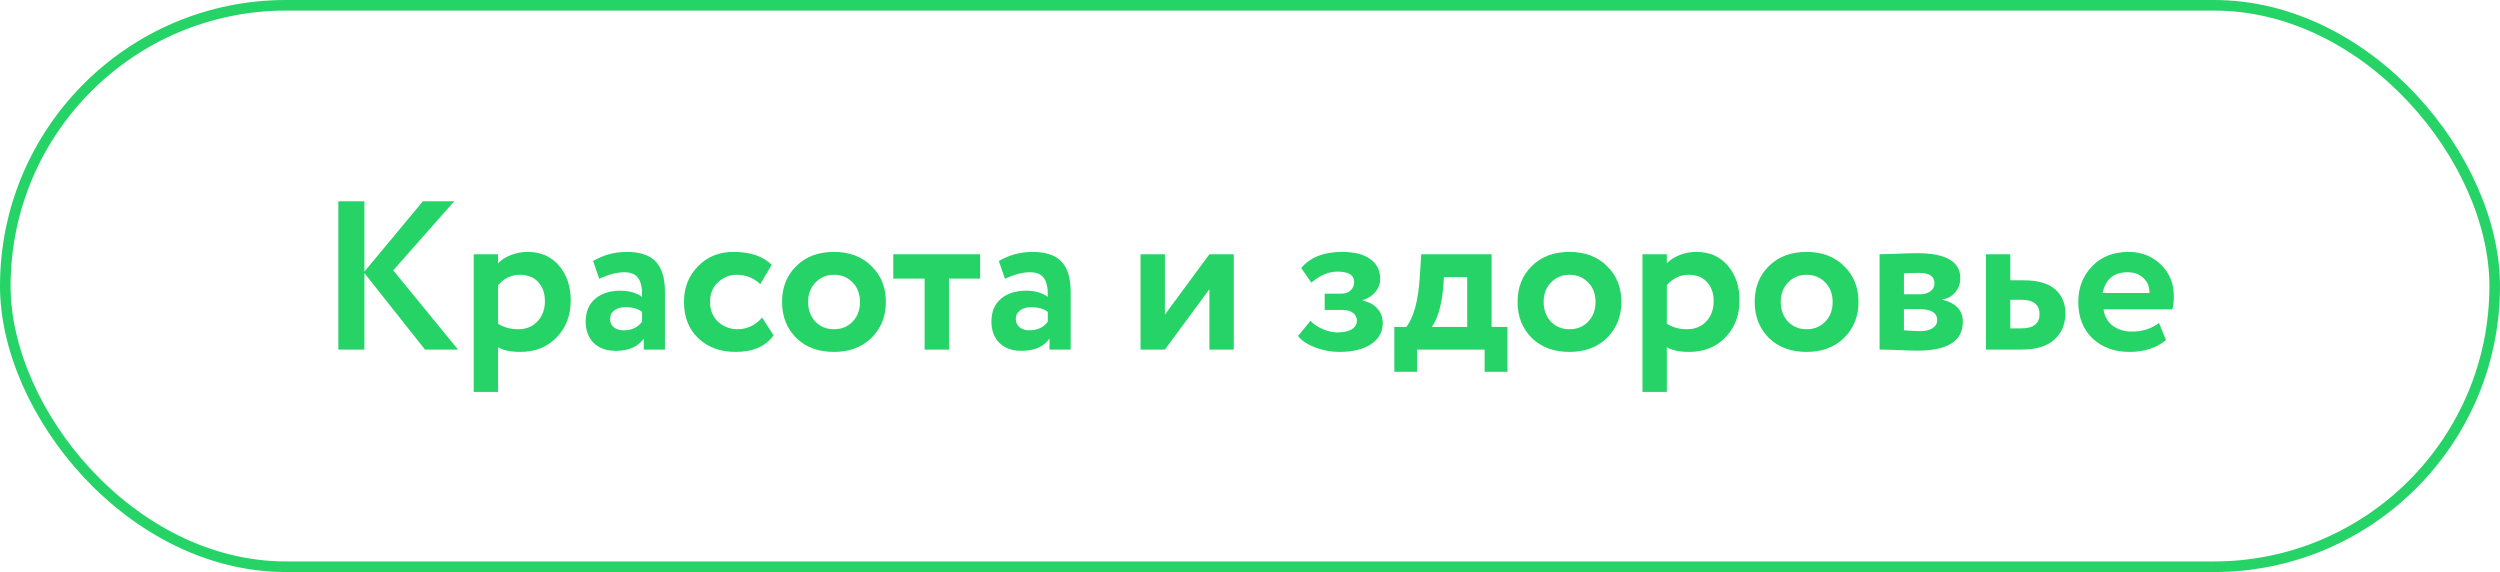
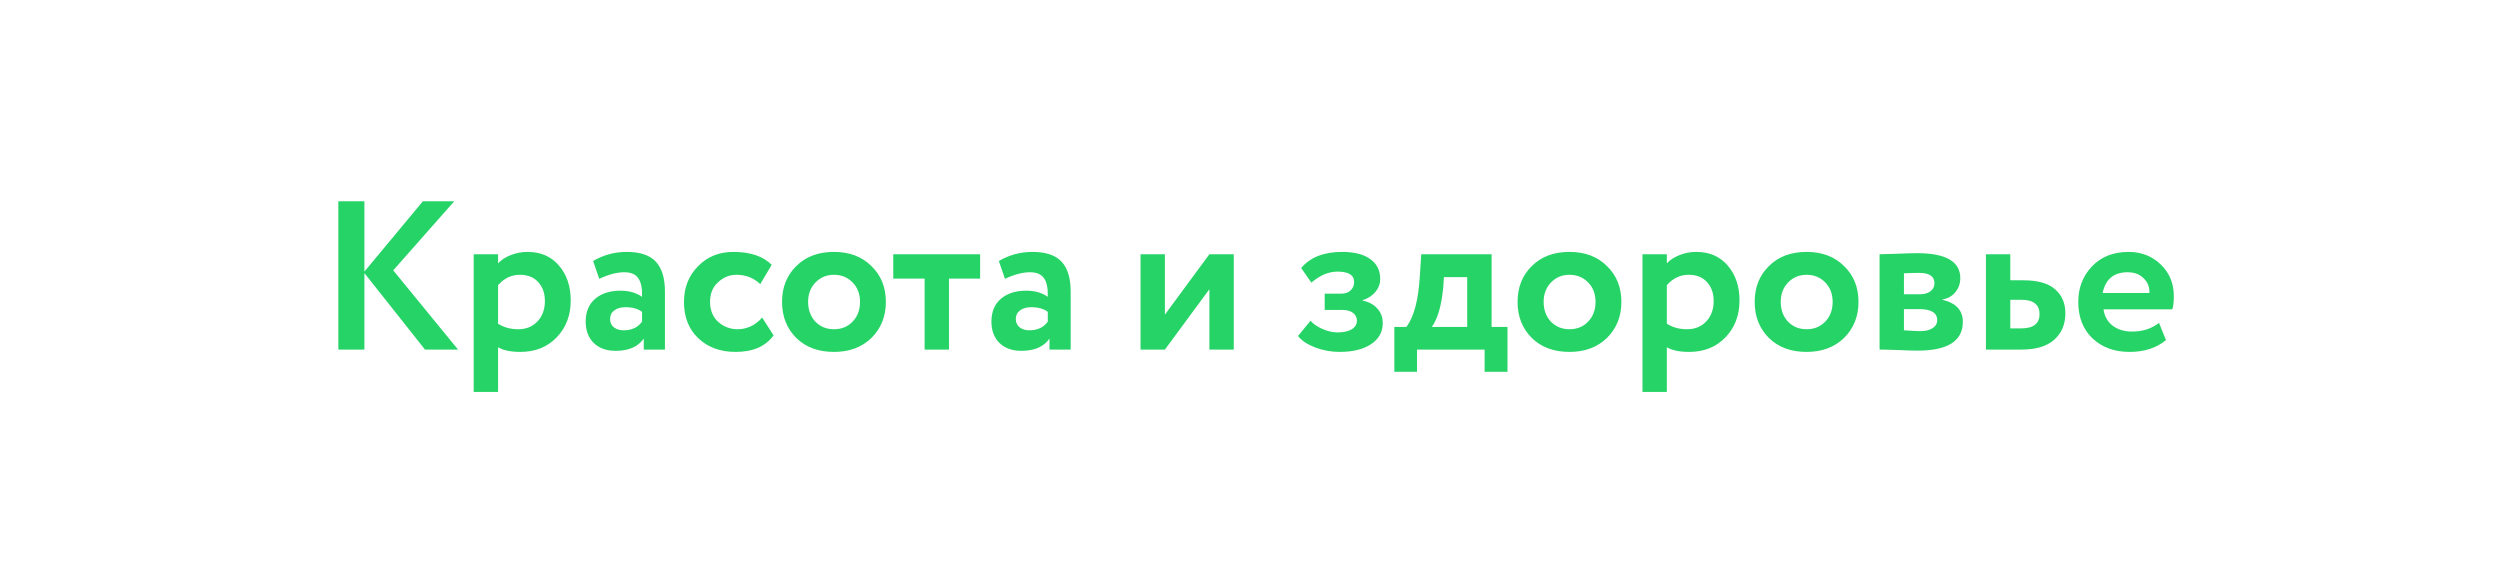
<svg xmlns="http://www.w3.org/2000/svg" width="236" height="54" viewBox="0 0 236 54" fill="none">
-   <rect x="0.5" y="0.5" width="235" height="53" rx="26.5" stroke="#25D366" />
-   <path d="M34.4 33H31.94V19H34.4V25.64L39.92 19H42.88L37.12 25.52L43.24 33H40.12L34.4 25.78V33ZM47.017 37H44.718V24H47.017V24.86C47.311 24.54 47.711 24.28 48.218 24.08C48.724 23.88 49.251 23.78 49.797 23.78C51.038 23.78 52.024 24.207 52.758 25.06C53.504 25.927 53.877 27.027 53.877 28.36C53.877 29.76 53.438 30.92 52.557 31.84C51.678 32.76 50.531 33.22 49.117 33.22C48.211 33.22 47.511 33.073 47.017 32.78V37ZM49.078 25.94C48.278 25.94 47.591 26.267 47.017 26.92V30.56C47.564 30.907 48.197 31.08 48.917 31.08C49.678 31.08 50.284 30.833 50.737 30.34C51.204 29.847 51.438 29.207 51.438 28.42C51.438 27.673 51.224 27.073 50.797 26.62C50.384 26.167 49.811 25.94 49.078 25.94ZM56.57 26.32L55.99 24.64C56.963 24.067 58.023 23.78 59.17 23.78C60.423 23.78 61.337 24.087 61.91 24.7C62.483 25.313 62.77 26.253 62.77 27.52V33H60.77V31.96C60.236 32.733 59.35 33.12 58.11 33.12C57.257 33.12 56.57 32.873 56.05 32.38C55.543 31.873 55.29 31.2 55.29 30.36C55.29 29.427 55.59 28.707 56.19 28.2C56.79 27.693 57.583 27.44 58.57 27.44C59.383 27.44 60.063 27.633 60.61 28.02C60.636 27.22 60.517 26.633 60.25 26.26C59.996 25.887 59.556 25.7 58.93 25.7C58.236 25.7 57.45 25.907 56.57 26.32ZM58.87 31.18C59.643 31.18 60.223 30.907 60.61 30.36V29.44C60.236 29.147 59.71 29 59.03 29C58.603 29 58.257 29.1 57.99 29.3C57.723 29.5 57.59 29.773 57.59 30.12C57.59 30.44 57.71 30.7 57.95 30.9C58.19 31.087 58.496 31.18 58.87 31.18ZM71.948 29.98L73.028 31.66C72.268 32.7 71.074 33.22 69.448 33.22C67.994 33.22 66.814 32.787 65.908 31.92C65.014 31.067 64.568 29.927 64.568 28.5C64.568 27.153 65.008 26.033 65.888 25.14C66.768 24.233 67.881 23.78 69.228 23.78C70.828 23.78 72.034 24.187 72.848 25L71.768 26.82C71.154 26.233 70.408 25.94 69.528 25.94C68.861 25.94 68.274 26.18 67.768 26.66C67.274 27.113 67.028 27.727 67.028 28.5C67.028 29.273 67.281 29.9 67.788 30.38C68.321 30.847 68.934 31.08 69.628 31.08C70.521 31.08 71.294 30.713 71.948 29.98ZM75.165 31.9C74.272 31.007 73.826 29.873 73.826 28.5C73.826 27.127 74.272 26 75.165 25.12C76.059 24.227 77.246 23.78 78.725 23.78C80.192 23.78 81.372 24.227 82.266 25.12C83.172 26 83.626 27.127 83.626 28.5C83.626 29.86 83.172 30.993 82.266 31.9C81.359 32.78 80.179 33.22 78.725 33.22C77.246 33.22 76.059 32.78 75.165 31.9ZM76.986 26.66C76.519 27.14 76.285 27.753 76.285 28.5C76.285 29.247 76.512 29.867 76.966 30.36C77.432 30.84 78.019 31.08 78.725 31.08C79.445 31.08 80.032 30.84 80.486 30.36C80.952 29.88 81.186 29.26 81.186 28.5C81.186 27.753 80.952 27.14 80.486 26.66C80.019 26.18 79.432 25.94 78.725 25.94C78.032 25.94 77.452 26.18 76.986 26.66ZM87.284 26.3H84.324V24H92.524V26.3H89.584V33H87.284V26.3ZM94.871 26.32L94.291 24.64C95.264 24.067 96.324 23.78 97.471 23.78C98.724 23.78 99.637 24.087 100.211 24.7C100.784 25.313 101.071 26.253 101.071 27.52V33H99.071V31.96C98.537 32.733 97.651 33.12 96.411 33.12C95.557 33.12 94.871 32.873 94.351 32.38C93.844 31.873 93.591 31.2 93.591 30.36C93.591 29.427 93.891 28.707 94.491 28.2C95.091 27.693 95.884 27.44 96.871 27.44C97.684 27.44 98.364 27.633 98.911 28.02C98.937 27.22 98.817 26.633 98.551 26.26C98.297 25.887 97.857 25.7 97.231 25.7C96.537 25.7 95.751 25.907 94.871 26.32ZM97.171 31.18C97.944 31.18 98.524 30.907 98.911 30.36V29.44C98.537 29.147 98.011 29 97.331 29C96.904 29 96.557 29.1 96.291 29.3C96.024 29.5 95.891 29.773 95.891 30.12C95.891 30.44 96.011 30.7 96.251 30.9C96.491 31.087 96.797 31.18 97.171 31.18ZM114.167 27.3L109.967 33H107.667V24H109.967V29.7L114.167 24H116.467V33H114.167V27.3ZM126.452 33.22C125.666 33.22 124.899 33.08 124.152 32.8C123.406 32.507 122.866 32.147 122.532 31.72L123.712 30.28C123.979 30.587 124.359 30.847 124.852 31.06C125.346 31.273 125.812 31.38 126.252 31.38C126.839 31.38 127.292 31.28 127.612 31.08C127.932 30.88 128.092 30.613 128.092 30.28C128.092 29.973 127.972 29.727 127.732 29.54C127.492 29.353 127.159 29.26 126.732 29.26H125.052V27.72H126.632C126.992 27.72 127.279 27.62 127.492 27.42C127.719 27.207 127.832 26.94 127.832 26.62C127.832 25.967 127.306 25.64 126.252 25.64C125.426 25.64 124.606 25.987 123.792 26.68L122.832 25.3C123.686 24.287 124.972 23.78 126.692 23.78C127.852 23.78 128.739 24.007 129.352 24.46C129.979 24.9 130.292 25.527 130.292 26.34C130.292 26.78 130.146 27.18 129.852 27.54C129.559 27.9 129.152 28.167 128.632 28.34V28.38C129.232 28.5 129.699 28.753 130.032 29.14C130.366 29.513 130.532 29.967 130.532 30.5C130.532 31.34 130.159 32.007 129.412 32.5C128.679 32.98 127.692 33.22 126.452 33.22ZM133.766 35.1H131.626V30.86H132.766C133.472 29.913 133.892 28.347 134.026 26.16L134.166 24H140.806V30.86H142.306V35.1H140.146V33H133.766V35.1ZM136.306 26.16L136.246 27.08C136.086 28.813 135.726 30.073 135.166 30.86H138.506V26.16H136.306ZM144.599 31.9C143.706 31.007 143.259 29.873 143.259 28.5C143.259 27.127 143.706 26 144.599 25.12C145.492 24.227 146.679 23.78 148.159 23.78C149.626 23.78 150.806 24.227 151.699 25.12C152.606 26 153.059 27.127 153.059 28.5C153.059 29.86 152.606 30.993 151.699 31.9C150.792 32.78 149.612 33.22 148.159 33.22C146.679 33.22 145.492 32.78 144.599 31.9ZM146.419 26.66C145.952 27.14 145.719 27.753 145.719 28.5C145.719 29.247 145.946 29.867 146.399 30.36C146.866 30.84 147.452 31.08 148.159 31.08C148.879 31.08 149.466 30.84 149.919 30.36C150.386 29.88 150.619 29.26 150.619 28.5C150.619 27.753 150.386 27.14 149.919 26.66C149.452 26.18 148.866 25.94 148.159 25.94C147.466 25.94 146.886 26.18 146.419 26.66ZM157.35 37H155.05V24H157.35V24.86C157.643 24.54 158.043 24.28 158.55 24.08C159.056 23.88 159.583 23.78 160.13 23.78C161.37 23.78 162.356 24.207 163.09 25.06C163.836 25.927 164.21 27.027 164.21 28.36C164.21 29.76 163.77 30.92 162.89 31.84C162.01 32.76 160.863 33.22 159.45 33.22C158.543 33.22 157.843 33.073 157.35 32.78V37ZM159.41 25.94C158.61 25.94 157.923 26.267 157.35 26.92V30.56C157.896 30.907 158.53 31.08 159.25 31.08C160.01 31.08 160.616 30.833 161.07 30.34C161.536 29.847 161.77 29.207 161.77 28.42C161.77 27.673 161.556 27.073 161.13 26.62C160.716 26.167 160.143 25.94 159.41 25.94ZM166.982 31.9C166.089 31.007 165.642 29.873 165.642 28.5C165.642 27.127 166.089 26 166.982 25.12C167.875 24.227 169.062 23.78 170.542 23.78C172.009 23.78 173.189 24.227 174.082 25.12C174.989 26 175.442 27.127 175.442 28.5C175.442 29.86 174.989 30.993 174.082 31.9C173.175 32.78 171.995 33.22 170.542 33.22C169.062 33.22 167.875 32.78 166.982 31.9ZM168.802 26.66C168.335 27.14 168.102 27.753 168.102 28.5C168.102 29.247 168.329 29.867 168.782 30.36C169.249 30.84 169.835 31.08 170.542 31.08C171.262 31.08 171.849 30.84 172.302 30.36C172.769 29.88 173.002 29.26 173.002 28.5C173.002 27.753 172.769 27.14 172.302 26.66C171.835 26.18 171.249 25.94 170.542 25.94C169.849 25.94 169.269 26.18 168.802 26.66ZM177.432 33V24C177.552 24 178.059 23.987 178.952 23.96C179.859 23.92 180.532 23.9 180.972 23.9C183.692 23.9 185.052 24.687 185.052 26.26C185.052 26.767 184.892 27.213 184.572 27.6C184.252 27.973 183.852 28.193 183.372 28.26V28.3C184.652 28.607 185.292 29.3 185.292 30.38C185.292 32.193 183.866 33.1 181.012 33.1C180.599 33.1 179.966 33.08 179.112 33.04C178.899 33.04 178.652 33.033 178.372 33.02C178.106 33.02 177.899 33.013 177.752 33C177.619 33 177.512 33 177.432 33ZM181.172 29.18H179.732V31.18C180.532 31.233 181.039 31.26 181.252 31.26C181.759 31.26 182.152 31.167 182.432 30.98C182.726 30.793 182.872 30.54 182.872 30.22C182.872 29.527 182.306 29.18 181.172 29.18ZM181.172 25.76C180.639 25.76 180.159 25.773 179.732 25.8V27.78H181.232C181.646 27.78 181.979 27.687 182.232 27.5C182.486 27.313 182.612 27.06 182.612 26.74C182.612 26.087 182.132 25.76 181.172 25.76ZM190.831 33H187.471V24H189.771V26.46H191.011C192.358 26.46 193.351 26.74 193.991 27.3C194.645 27.86 194.971 28.62 194.971 29.58C194.971 30.607 194.625 31.433 193.931 32.06C193.238 32.687 192.205 33 190.831 33ZM190.811 28.3H189.771V31H190.791C191.951 31 192.531 30.553 192.531 29.66C192.531 28.753 191.958 28.3 190.811 28.3ZM203.809 30.48L204.469 32.1C203.575 32.847 202.429 33.22 201.029 33.22C199.589 33.22 198.415 32.787 197.509 31.92C196.629 31.067 196.189 29.927 196.189 28.5C196.189 27.167 196.622 26.047 197.489 25.14C198.355 24.233 199.509 23.78 200.949 23.78C202.135 23.78 203.142 24.173 203.969 24.96C204.795 25.747 205.209 26.747 205.209 27.96C205.209 28.493 205.162 28.907 205.069 29.2H198.569C198.662 29.853 198.949 30.367 199.429 30.74C199.922 31.113 200.535 31.3 201.269 31.3C202.269 31.3 203.115 31.027 203.809 30.48ZM200.849 25.7C199.542 25.7 198.755 26.353 198.489 27.66H202.909C202.922 27.087 202.735 26.62 202.349 26.26C201.975 25.887 201.475 25.7 200.849 25.7Z" fill="#25D366" />
+   <path d="M34.4 33H31.94V19H34.4V25.64L39.92 19H42.88L37.12 25.52L43.24 33H40.12L34.4 25.78V33ZM47.017 37H44.718V24H47.017V24.86C47.311 24.54 47.711 24.28 48.218 24.08C48.724 23.88 49.251 23.78 49.797 23.78C51.038 23.78 52.024 24.207 52.758 25.06C53.504 25.927 53.877 27.027 53.877 28.36C53.877 29.76 53.438 30.92 52.557 31.84C51.678 32.76 50.531 33.22 49.117 33.22C48.211 33.22 47.511 33.073 47.017 32.78V37ZM49.078 25.94C48.278 25.94 47.591 26.267 47.017 26.92V30.56C47.564 30.907 48.197 31.08 48.917 31.08C49.678 31.08 50.284 30.833 50.737 30.34C51.204 29.847 51.438 29.207 51.438 28.42C51.438 27.673 51.224 27.073 50.797 26.62C50.384 26.167 49.811 25.94 49.078 25.94ZM56.57 26.32L55.99 24.64C56.963 24.067 58.023 23.78 59.17 23.78C60.423 23.78 61.337 24.087 61.91 24.7C62.483 25.313 62.77 26.253 62.77 27.52V33H60.77V31.96C60.236 32.733 59.35 33.12 58.11 33.12C57.257 33.12 56.57 32.873 56.05 32.38C55.543 31.873 55.29 31.2 55.29 30.36C55.29 29.427 55.59 28.707 56.19 28.2C56.79 27.693 57.583 27.44 58.57 27.44C59.383 27.44 60.063 27.633 60.61 28.02C60.636 27.22 60.517 26.633 60.25 26.26C59.996 25.887 59.556 25.7 58.93 25.7C58.236 25.7 57.45 25.907 56.57 26.32ZM58.87 31.18C59.643 31.18 60.223 30.907 60.61 30.36V29.44C60.236 29.147 59.71 29 59.03 29C58.603 29 58.257 29.1 57.99 29.3C57.723 29.5 57.59 29.773 57.59 30.12C57.59 30.44 57.71 30.7 57.95 30.9C58.19 31.087 58.496 31.18 58.87 31.18ZM71.948 29.98L73.028 31.66C72.268 32.7 71.074 33.22 69.448 33.22C67.994 33.22 66.814 32.787 65.908 31.92C65.014 31.067 64.568 29.927 64.568 28.5C64.568 27.153 65.008 26.033 65.888 25.14C66.768 24.233 67.881 23.78 69.228 23.78C70.828 23.78 72.034 24.187 72.848 25L71.768 26.82C71.154 26.233 70.408 25.94 69.528 25.94C68.861 25.94 68.274 26.18 67.768 26.66C67.274 27.113 67.028 27.727 67.028 28.5C67.028 29.273 67.281 29.9 67.788 30.38C68.321 30.847 68.934 31.08 69.628 31.08C70.521 31.08 71.294 30.713 71.948 29.98ZM75.165 31.9C74.272 31.007 73.826 29.873 73.826 28.5C73.826 27.127 74.272 26 75.165 25.12C76.059 24.227 77.246 23.78 78.725 23.78C80.192 23.78 81.372 24.227 82.266 25.12C83.172 26 83.626 27.127 83.626 28.5C83.626 29.86 83.172 30.993 82.266 31.9C81.359 32.78 80.179 33.22 78.725 33.22C77.246 33.22 76.059 32.78 75.165 31.9ZM76.986 26.66C76.519 27.14 76.285 27.753 76.285 28.5C76.285 29.247 76.512 29.867 76.966 30.36C77.432 30.84 78.019 31.08 78.725 31.08C79.445 31.08 80.032 30.84 80.486 30.36C80.952 29.88 81.186 29.26 81.186 28.5C81.186 27.753 80.952 27.14 80.486 26.66C80.019 26.18 79.432 25.94 78.725 25.94C78.032 25.94 77.452 26.18 76.986 26.66ZM87.284 26.3H84.324V24H92.524V26.3H89.584V33H87.284ZM94.871 26.32L94.291 24.64C95.264 24.067 96.324 23.78 97.471 23.78C98.724 23.78 99.637 24.087 100.211 24.7C100.784 25.313 101.071 26.253 101.071 27.52V33H99.071V31.96C98.537 32.733 97.651 33.12 96.411 33.12C95.557 33.12 94.871 32.873 94.351 32.38C93.844 31.873 93.591 31.2 93.591 30.36C93.591 29.427 93.891 28.707 94.491 28.2C95.091 27.693 95.884 27.44 96.871 27.44C97.684 27.44 98.364 27.633 98.911 28.02C98.937 27.22 98.817 26.633 98.551 26.26C98.297 25.887 97.857 25.7 97.231 25.7C96.537 25.7 95.751 25.907 94.871 26.32ZM97.171 31.18C97.944 31.18 98.524 30.907 98.911 30.36V29.44C98.537 29.147 98.011 29 97.331 29C96.904 29 96.557 29.1 96.291 29.3C96.024 29.5 95.891 29.773 95.891 30.12C95.891 30.44 96.011 30.7 96.251 30.9C96.491 31.087 96.797 31.18 97.171 31.18ZM114.167 27.3L109.967 33H107.667V24H109.967V29.7L114.167 24H116.467V33H114.167V27.3ZM126.452 33.22C125.666 33.22 124.899 33.08 124.152 32.8C123.406 32.507 122.866 32.147 122.532 31.72L123.712 30.28C123.979 30.587 124.359 30.847 124.852 31.06C125.346 31.273 125.812 31.38 126.252 31.38C126.839 31.38 127.292 31.28 127.612 31.08C127.932 30.88 128.092 30.613 128.092 30.28C128.092 29.973 127.972 29.727 127.732 29.54C127.492 29.353 127.159 29.26 126.732 29.26H125.052V27.72H126.632C126.992 27.72 127.279 27.62 127.492 27.42C127.719 27.207 127.832 26.94 127.832 26.62C127.832 25.967 127.306 25.64 126.252 25.64C125.426 25.64 124.606 25.987 123.792 26.68L122.832 25.3C123.686 24.287 124.972 23.78 126.692 23.78C127.852 23.78 128.739 24.007 129.352 24.46C129.979 24.9 130.292 25.527 130.292 26.34C130.292 26.78 130.146 27.18 129.852 27.54C129.559 27.9 129.152 28.167 128.632 28.34V28.38C129.232 28.5 129.699 28.753 130.032 29.14C130.366 29.513 130.532 29.967 130.532 30.5C130.532 31.34 130.159 32.007 129.412 32.5C128.679 32.98 127.692 33.22 126.452 33.22ZM133.766 35.1H131.626V30.86H132.766C133.472 29.913 133.892 28.347 134.026 26.16L134.166 24H140.806V30.86H142.306V35.1H140.146V33H133.766V35.1ZM136.306 26.16L136.246 27.08C136.086 28.813 135.726 30.073 135.166 30.86H138.506V26.16H136.306ZM144.599 31.9C143.706 31.007 143.259 29.873 143.259 28.5C143.259 27.127 143.706 26 144.599 25.12C145.492 24.227 146.679 23.78 148.159 23.78C149.626 23.78 150.806 24.227 151.699 25.12C152.606 26 153.059 27.127 153.059 28.5C153.059 29.86 152.606 30.993 151.699 31.9C150.792 32.78 149.612 33.22 148.159 33.22C146.679 33.22 145.492 32.78 144.599 31.9ZM146.419 26.66C145.952 27.14 145.719 27.753 145.719 28.5C145.719 29.247 145.946 29.867 146.399 30.36C146.866 30.84 147.452 31.08 148.159 31.08C148.879 31.08 149.466 30.84 149.919 30.36C150.386 29.88 150.619 29.26 150.619 28.5C150.619 27.753 150.386 27.14 149.919 26.66C149.452 26.18 148.866 25.94 148.159 25.94C147.466 25.94 146.886 26.18 146.419 26.66ZM157.35 37H155.05V24H157.35V24.86C157.643 24.54 158.043 24.28 158.55 24.08C159.056 23.88 159.583 23.78 160.13 23.78C161.37 23.78 162.356 24.207 163.09 25.06C163.836 25.927 164.21 27.027 164.21 28.36C164.21 29.76 163.77 30.92 162.89 31.84C162.01 32.76 160.863 33.22 159.45 33.22C158.543 33.22 157.843 33.073 157.35 32.78V37ZM159.41 25.94C158.61 25.94 157.923 26.267 157.35 26.92V30.56C157.896 30.907 158.53 31.08 159.25 31.08C160.01 31.08 160.616 30.833 161.07 30.34C161.536 29.847 161.77 29.207 161.77 28.42C161.77 27.673 161.556 27.073 161.13 26.62C160.716 26.167 160.143 25.94 159.41 25.94ZM166.982 31.9C166.089 31.007 165.642 29.873 165.642 28.5C165.642 27.127 166.089 26 166.982 25.12C167.875 24.227 169.062 23.78 170.542 23.78C172.009 23.78 173.189 24.227 174.082 25.12C174.989 26 175.442 27.127 175.442 28.5C175.442 29.86 174.989 30.993 174.082 31.9C173.175 32.78 171.995 33.22 170.542 33.22C169.062 33.22 167.875 32.78 166.982 31.9ZM168.802 26.66C168.335 27.14 168.102 27.753 168.102 28.5C168.102 29.247 168.329 29.867 168.782 30.36C169.249 30.84 169.835 31.08 170.542 31.08C171.262 31.08 171.849 30.84 172.302 30.36C172.769 29.88 173.002 29.26 173.002 28.5C173.002 27.753 172.769 27.14 172.302 26.66C171.835 26.18 171.249 25.94 170.542 25.94C169.849 25.94 169.269 26.18 168.802 26.66ZM177.432 33V24C177.552 24 178.059 23.987 178.952 23.96C179.859 23.92 180.532 23.9 180.972 23.9C183.692 23.9 185.052 24.687 185.052 26.26C185.052 26.767 184.892 27.213 184.572 27.6C184.252 27.973 183.852 28.193 183.372 28.26V28.3C184.652 28.607 185.292 29.3 185.292 30.38C185.292 32.193 183.866 33.1 181.012 33.1C180.599 33.1 179.966 33.08 179.112 33.04C178.899 33.04 178.652 33.033 178.372 33.02C178.106 33.02 177.899 33.013 177.752 33C177.619 33 177.512 33 177.432 33ZM181.172 29.18H179.732V31.18C180.532 31.233 181.039 31.26 181.252 31.26C181.759 31.26 182.152 31.167 182.432 30.98C182.726 30.793 182.872 30.54 182.872 30.22C182.872 29.527 182.306 29.18 181.172 29.18ZM181.172 25.76C180.639 25.76 180.159 25.773 179.732 25.8V27.78H181.232C181.646 27.78 181.979 27.687 182.232 27.5C182.486 27.313 182.612 27.06 182.612 26.74C182.612 26.087 182.132 25.76 181.172 25.76ZM190.831 33H187.471V24H189.771V26.46H191.011C192.358 26.46 193.351 26.74 193.991 27.3C194.645 27.86 194.971 28.62 194.971 29.58C194.971 30.607 194.625 31.433 193.931 32.06C193.238 32.687 192.205 33 190.831 33ZM190.811 28.3H189.771V31H190.791C191.951 31 192.531 30.553 192.531 29.66C192.531 28.753 191.958 28.3 190.811 28.3ZM203.809 30.48L204.469 32.1C203.575 32.847 202.429 33.22 201.029 33.22C199.589 33.22 198.415 32.787 197.509 31.92C196.629 31.067 196.189 29.927 196.189 28.5C196.189 27.167 196.622 26.047 197.489 25.14C198.355 24.233 199.509 23.78 200.949 23.78C202.135 23.78 203.142 24.173 203.969 24.96C204.795 25.747 205.209 26.747 205.209 27.96C205.209 28.493 205.162 28.907 205.069 29.2H198.569C198.662 29.853 198.949 30.367 199.429 30.74C199.922 31.113 200.535 31.3 201.269 31.3C202.269 31.3 203.115 31.027 203.809 30.48ZM200.849 25.7C199.542 25.7 198.755 26.353 198.489 27.66H202.909C202.922 27.087 202.735 26.62 202.349 26.26C201.975 25.887 201.475 25.7 200.849 25.7Z" fill="#25D366" />
</svg>